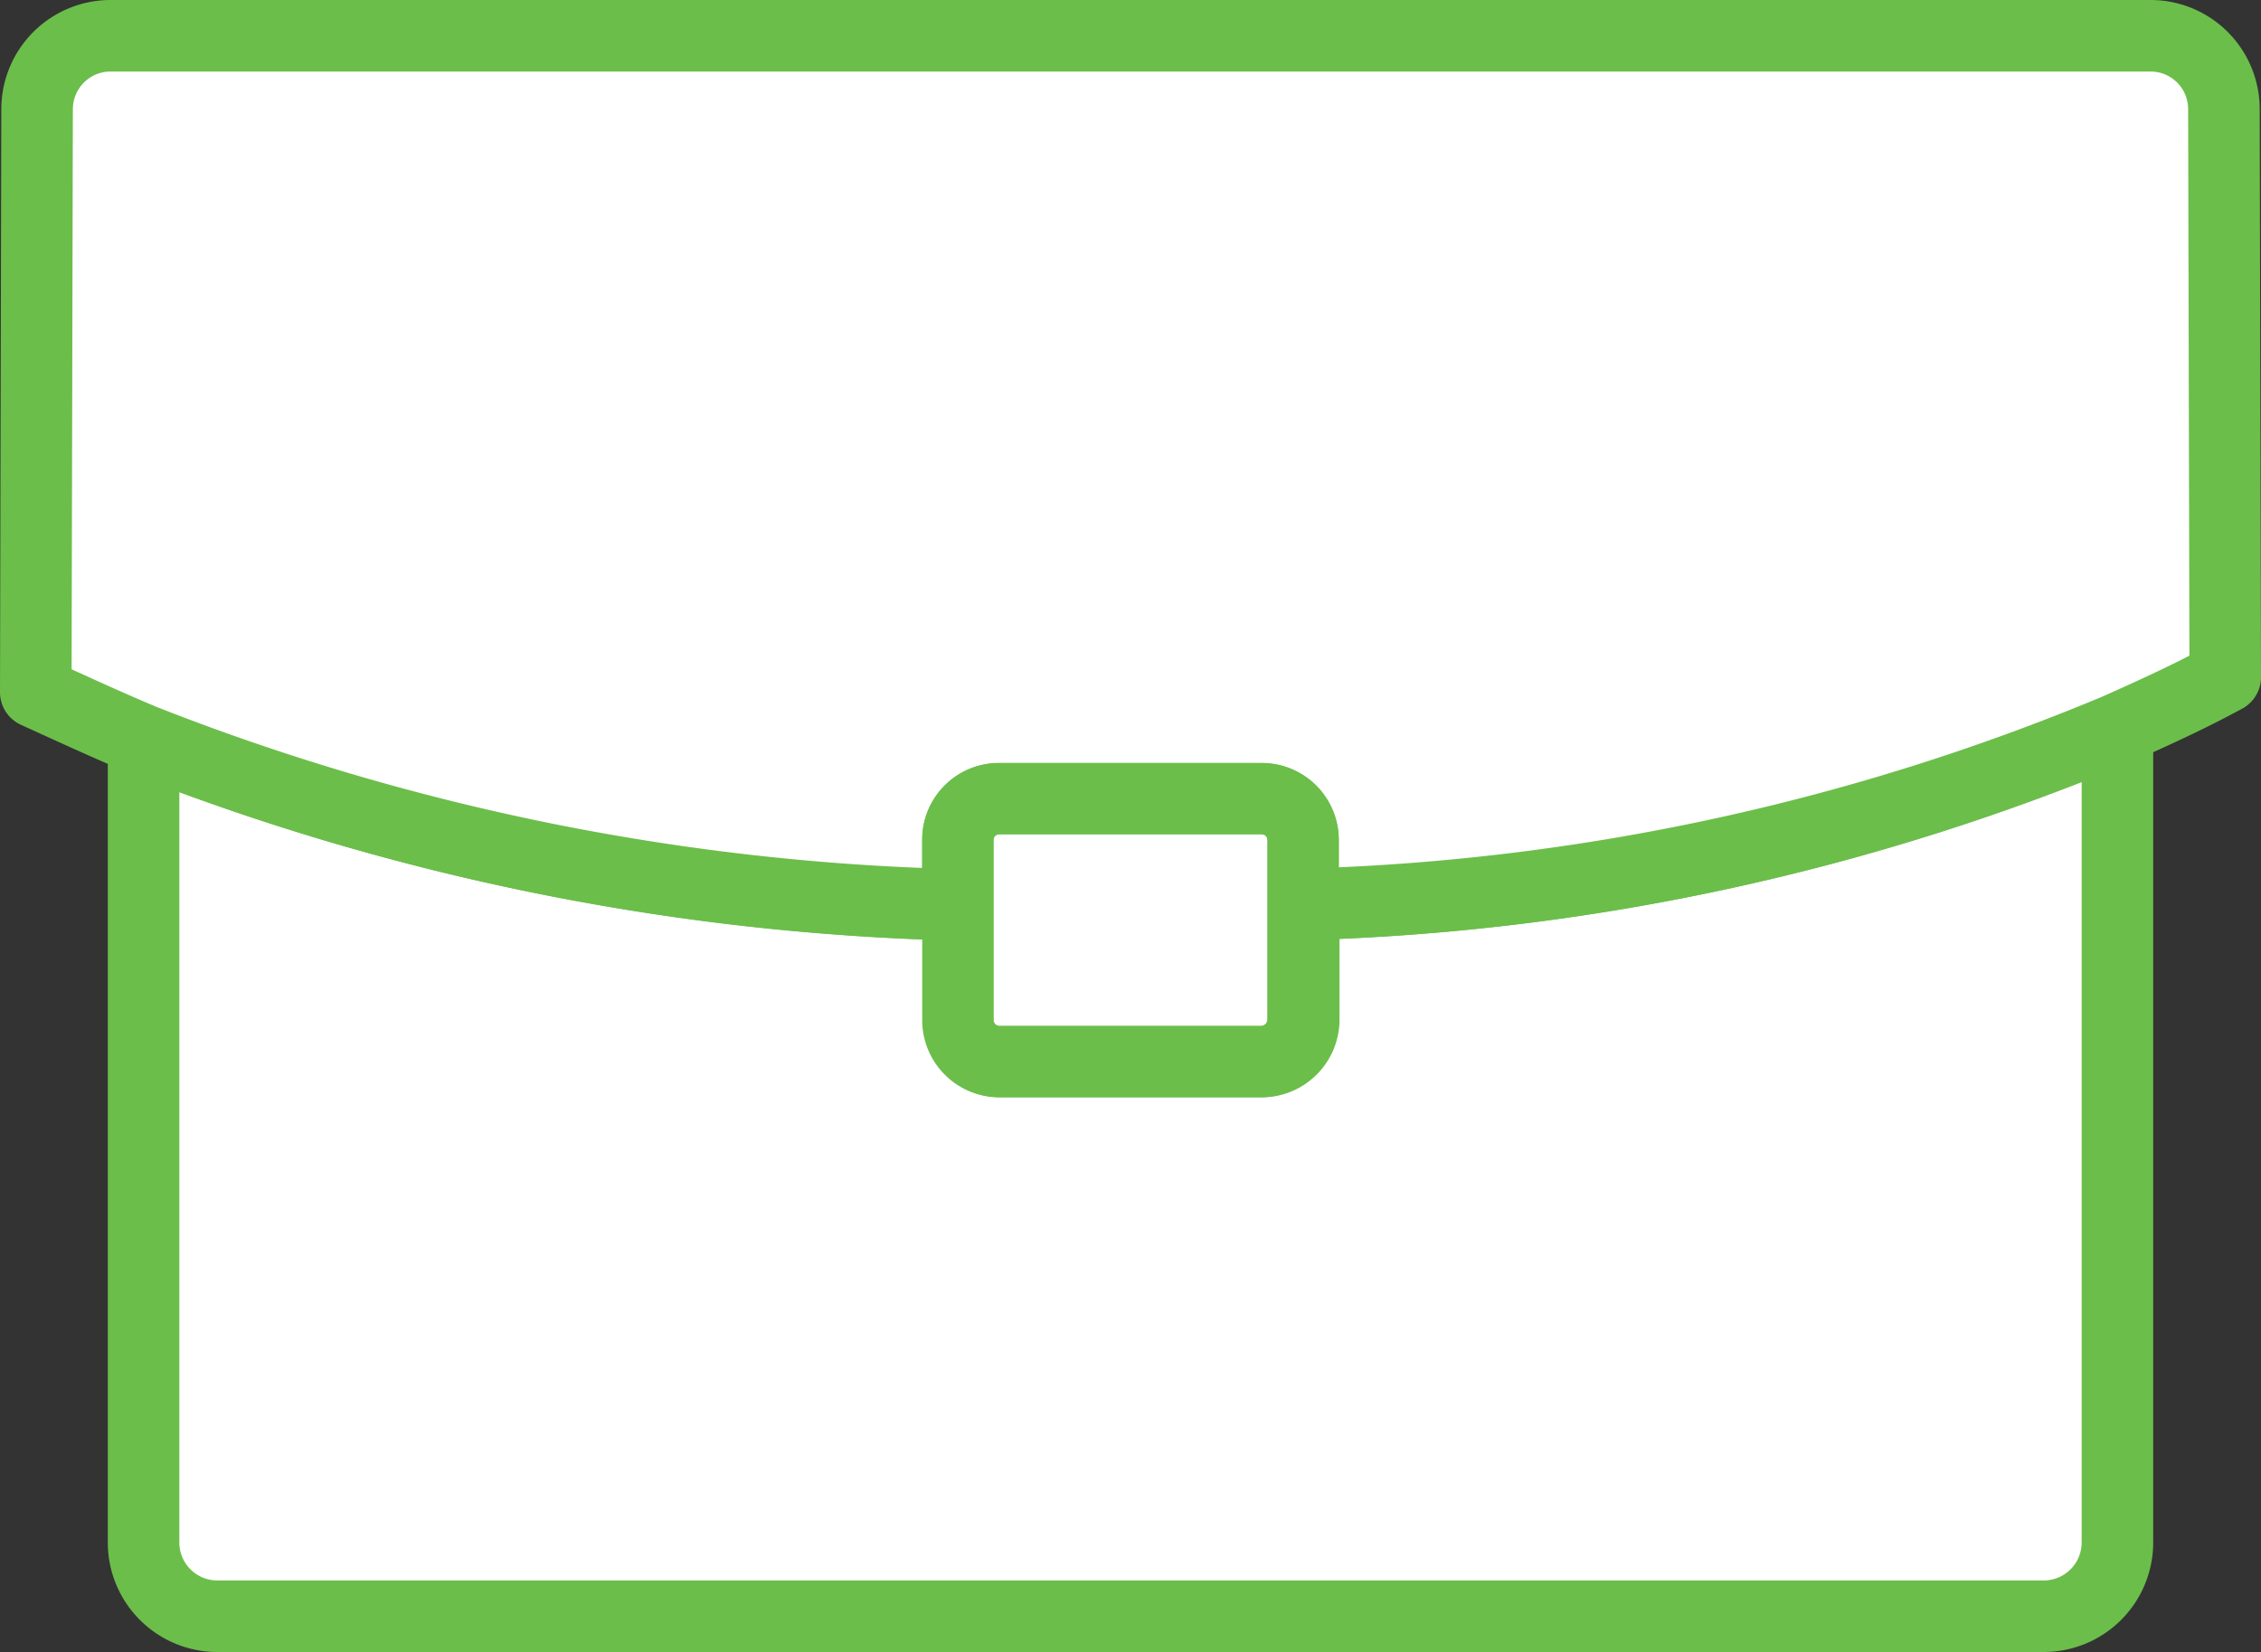
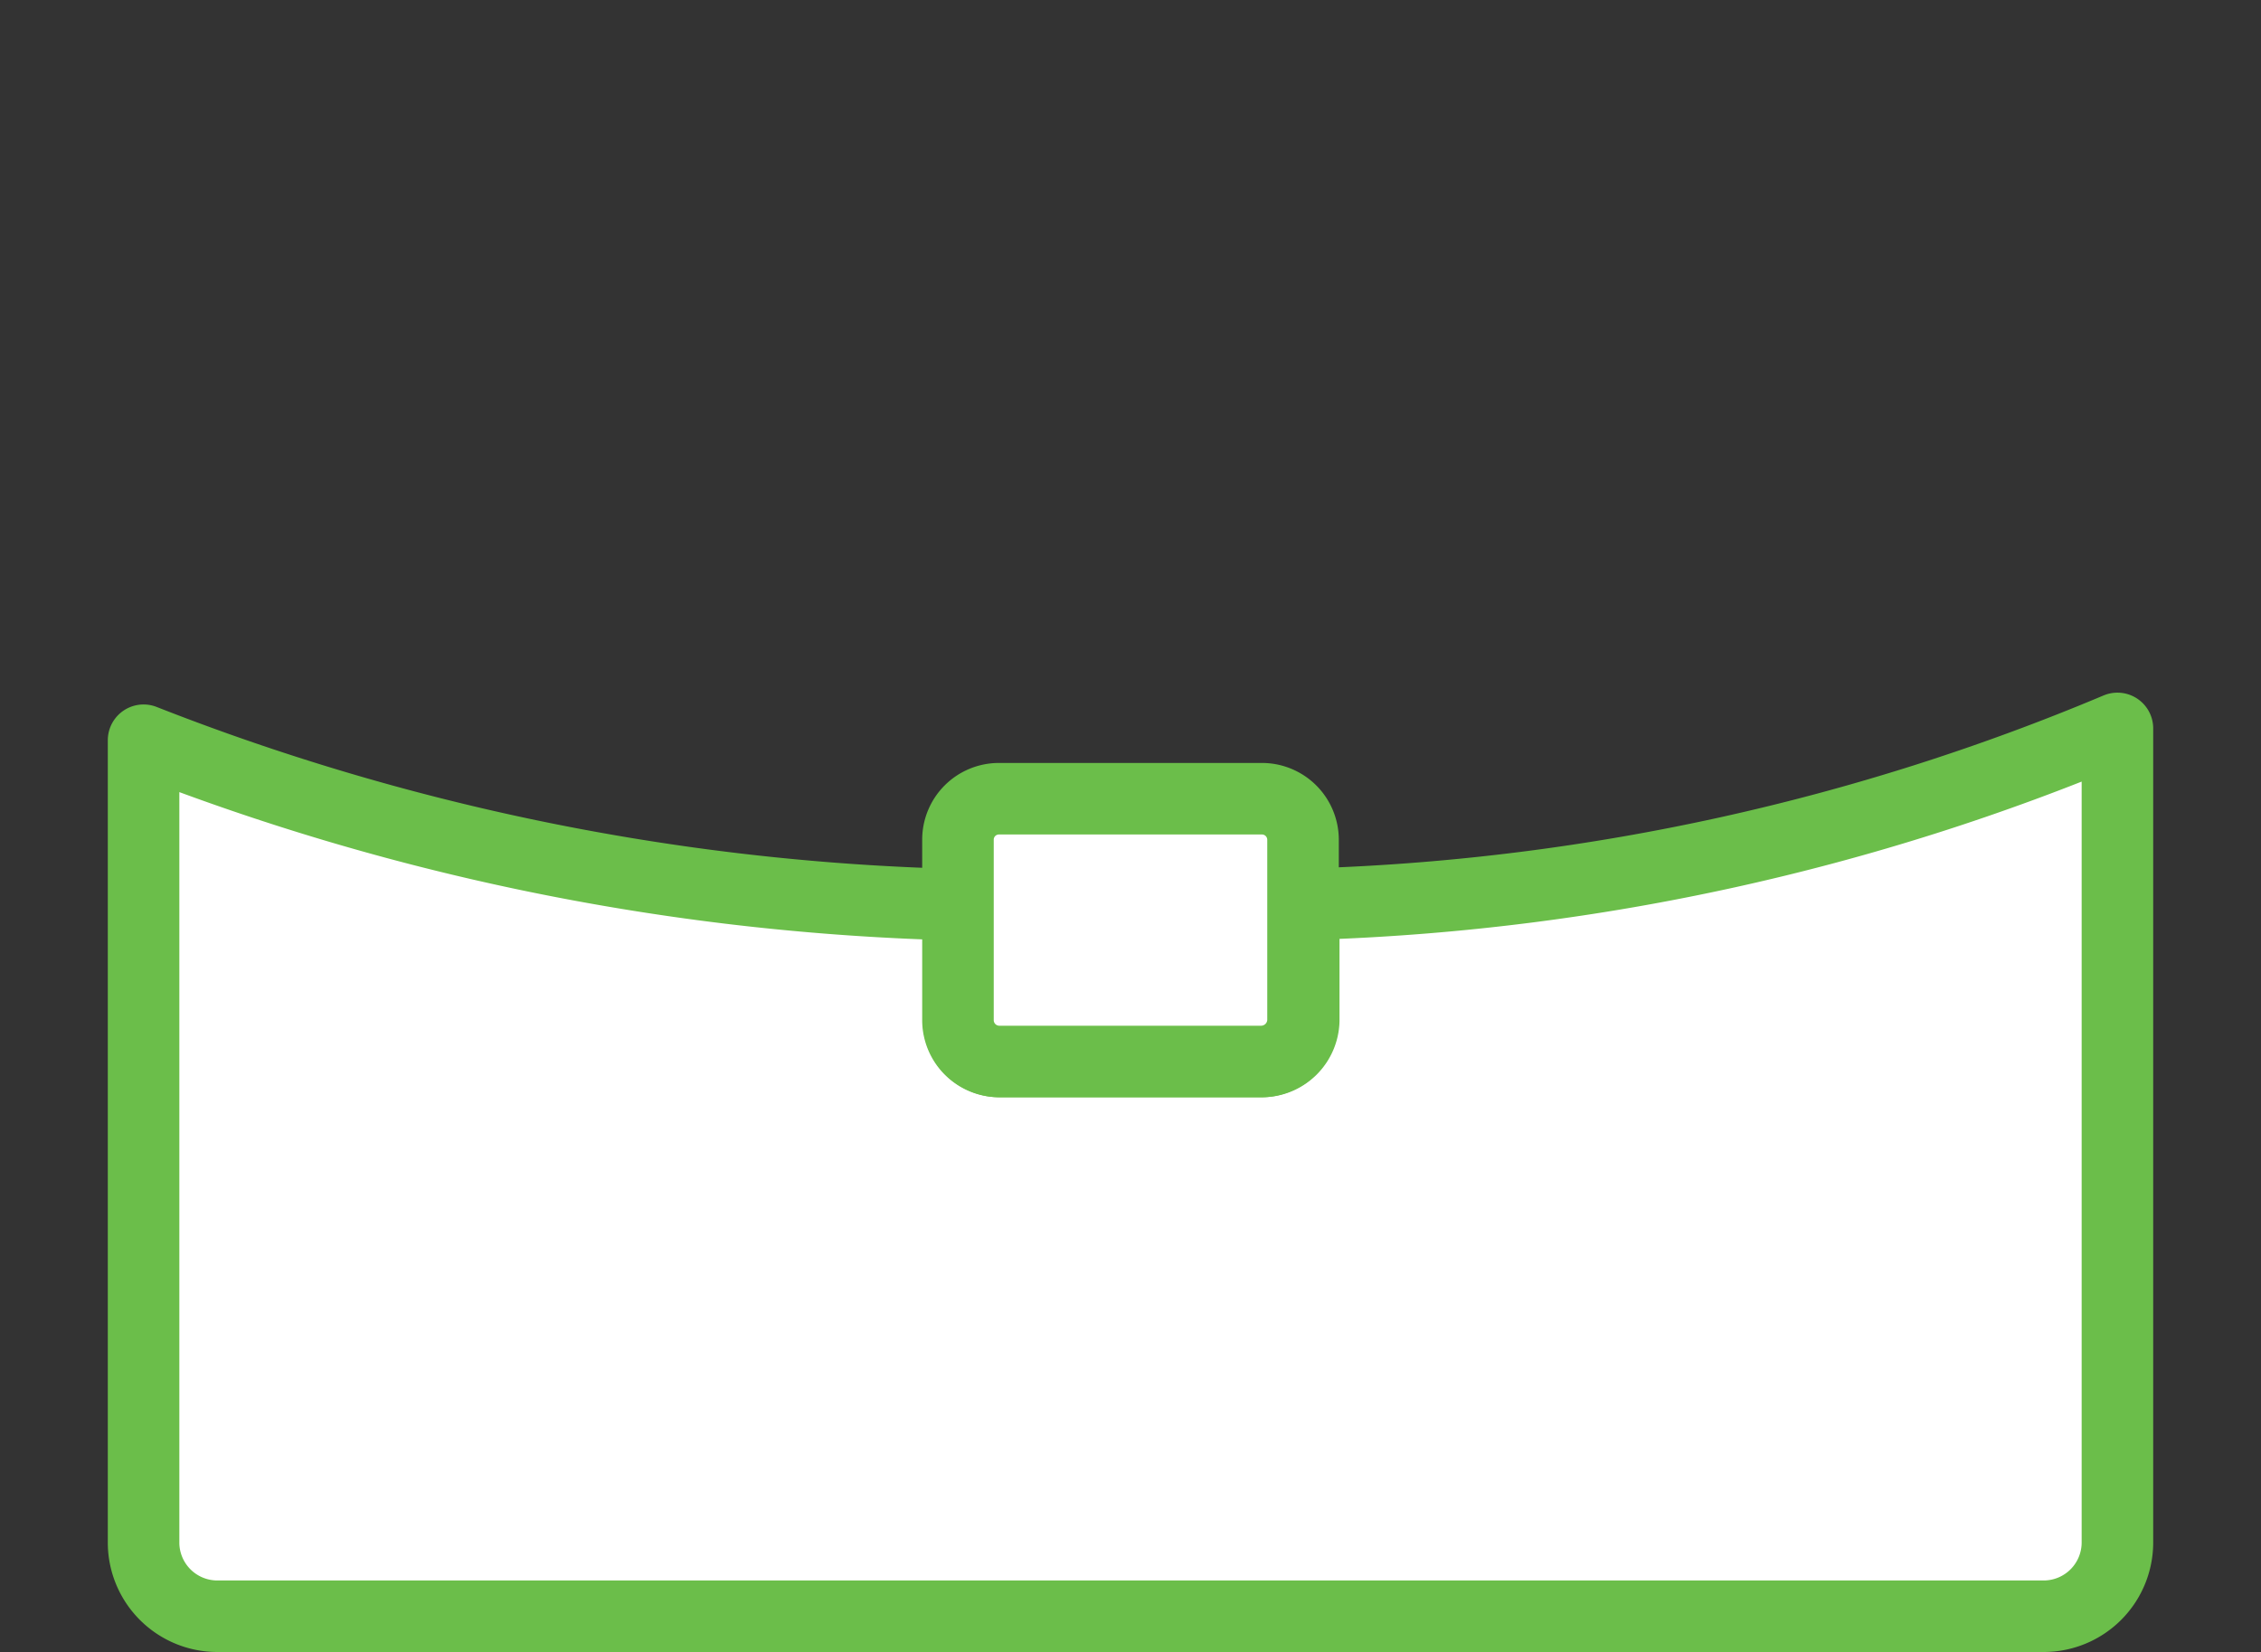
<svg xmlns="http://www.w3.org/2000/svg" width="79.008" height="57.739" viewBox="0 0 79.008 57.739">
  <rect x="0" y="0" width="79.008" height="57.739" fill="#333333" stroke="none" />
  <g id="Group_287" data-name="Group 287" transform="translate(0.53 0.52)">
    <path id="Path_153" data-name="Path 153" d="M71.334,11.27V39.751A2.578,2.578,0,0,1,68.762,42.3H4.932A2.578,2.578,0,0,1,2.36,39.751V11.683A83.3,83.3,0,0,0,29.784,17.4h1.057v4.088a1.446,1.446,0,0,0,1.424,1.424h9.187A1.467,1.467,0,0,0,42.9,21.491V17.4h.6A78.81,78.81,0,0,0,71.334,11.27Z" transform="translate(2.127 13.669)" fill="#fff" stroke="#6bbe4a" stroke-linecap="round" stroke-linejoin="round" stroke-miterlimit="22.926" stroke-width="2.5" />
-     <path id="Path_154" data-name="Path 154" d="M77.228,23.147c-1.217.666-2.481,1.24-3.767,1.815A79.412,79.412,0,0,1,45.6,31.071H45V28.82A1.451,1.451,0,0,0,43.556,27.4H34.369a1.431,1.431,0,0,0-1.424,1.424v2.251H31.911A83.177,83.177,0,0,1,4.487,25.352c-1.263-.528-2.5-1.1-3.767-1.677L.766,3.3A2.568,2.568,0,0,1,3.338.73H74.632A2.563,2.563,0,0,1,77.182,3.3Z" fill="#fff" stroke="#6bbe4a" stroke-linecap="round" stroke-linejoin="round" stroke-miterlimit="22.926" stroke-width="2.5" />
    <path id="Path_155" data-name="Path 155" d="M26.808,13.764V20.1a1.467,1.467,0,0,1-1.447,1.424H16.174A1.446,1.446,0,0,1,14.75,20.1V13.764a1.431,1.431,0,0,1,1.424-1.424h9.187A1.436,1.436,0,0,1,26.808,13.764Z" transform="translate(18.195 15.056)" fill="#fff" stroke="#6bbe4a" stroke-linecap="round" stroke-linejoin="round" stroke-miterlimit="22.926" stroke-width="2.5" />
  </g>
</svg>